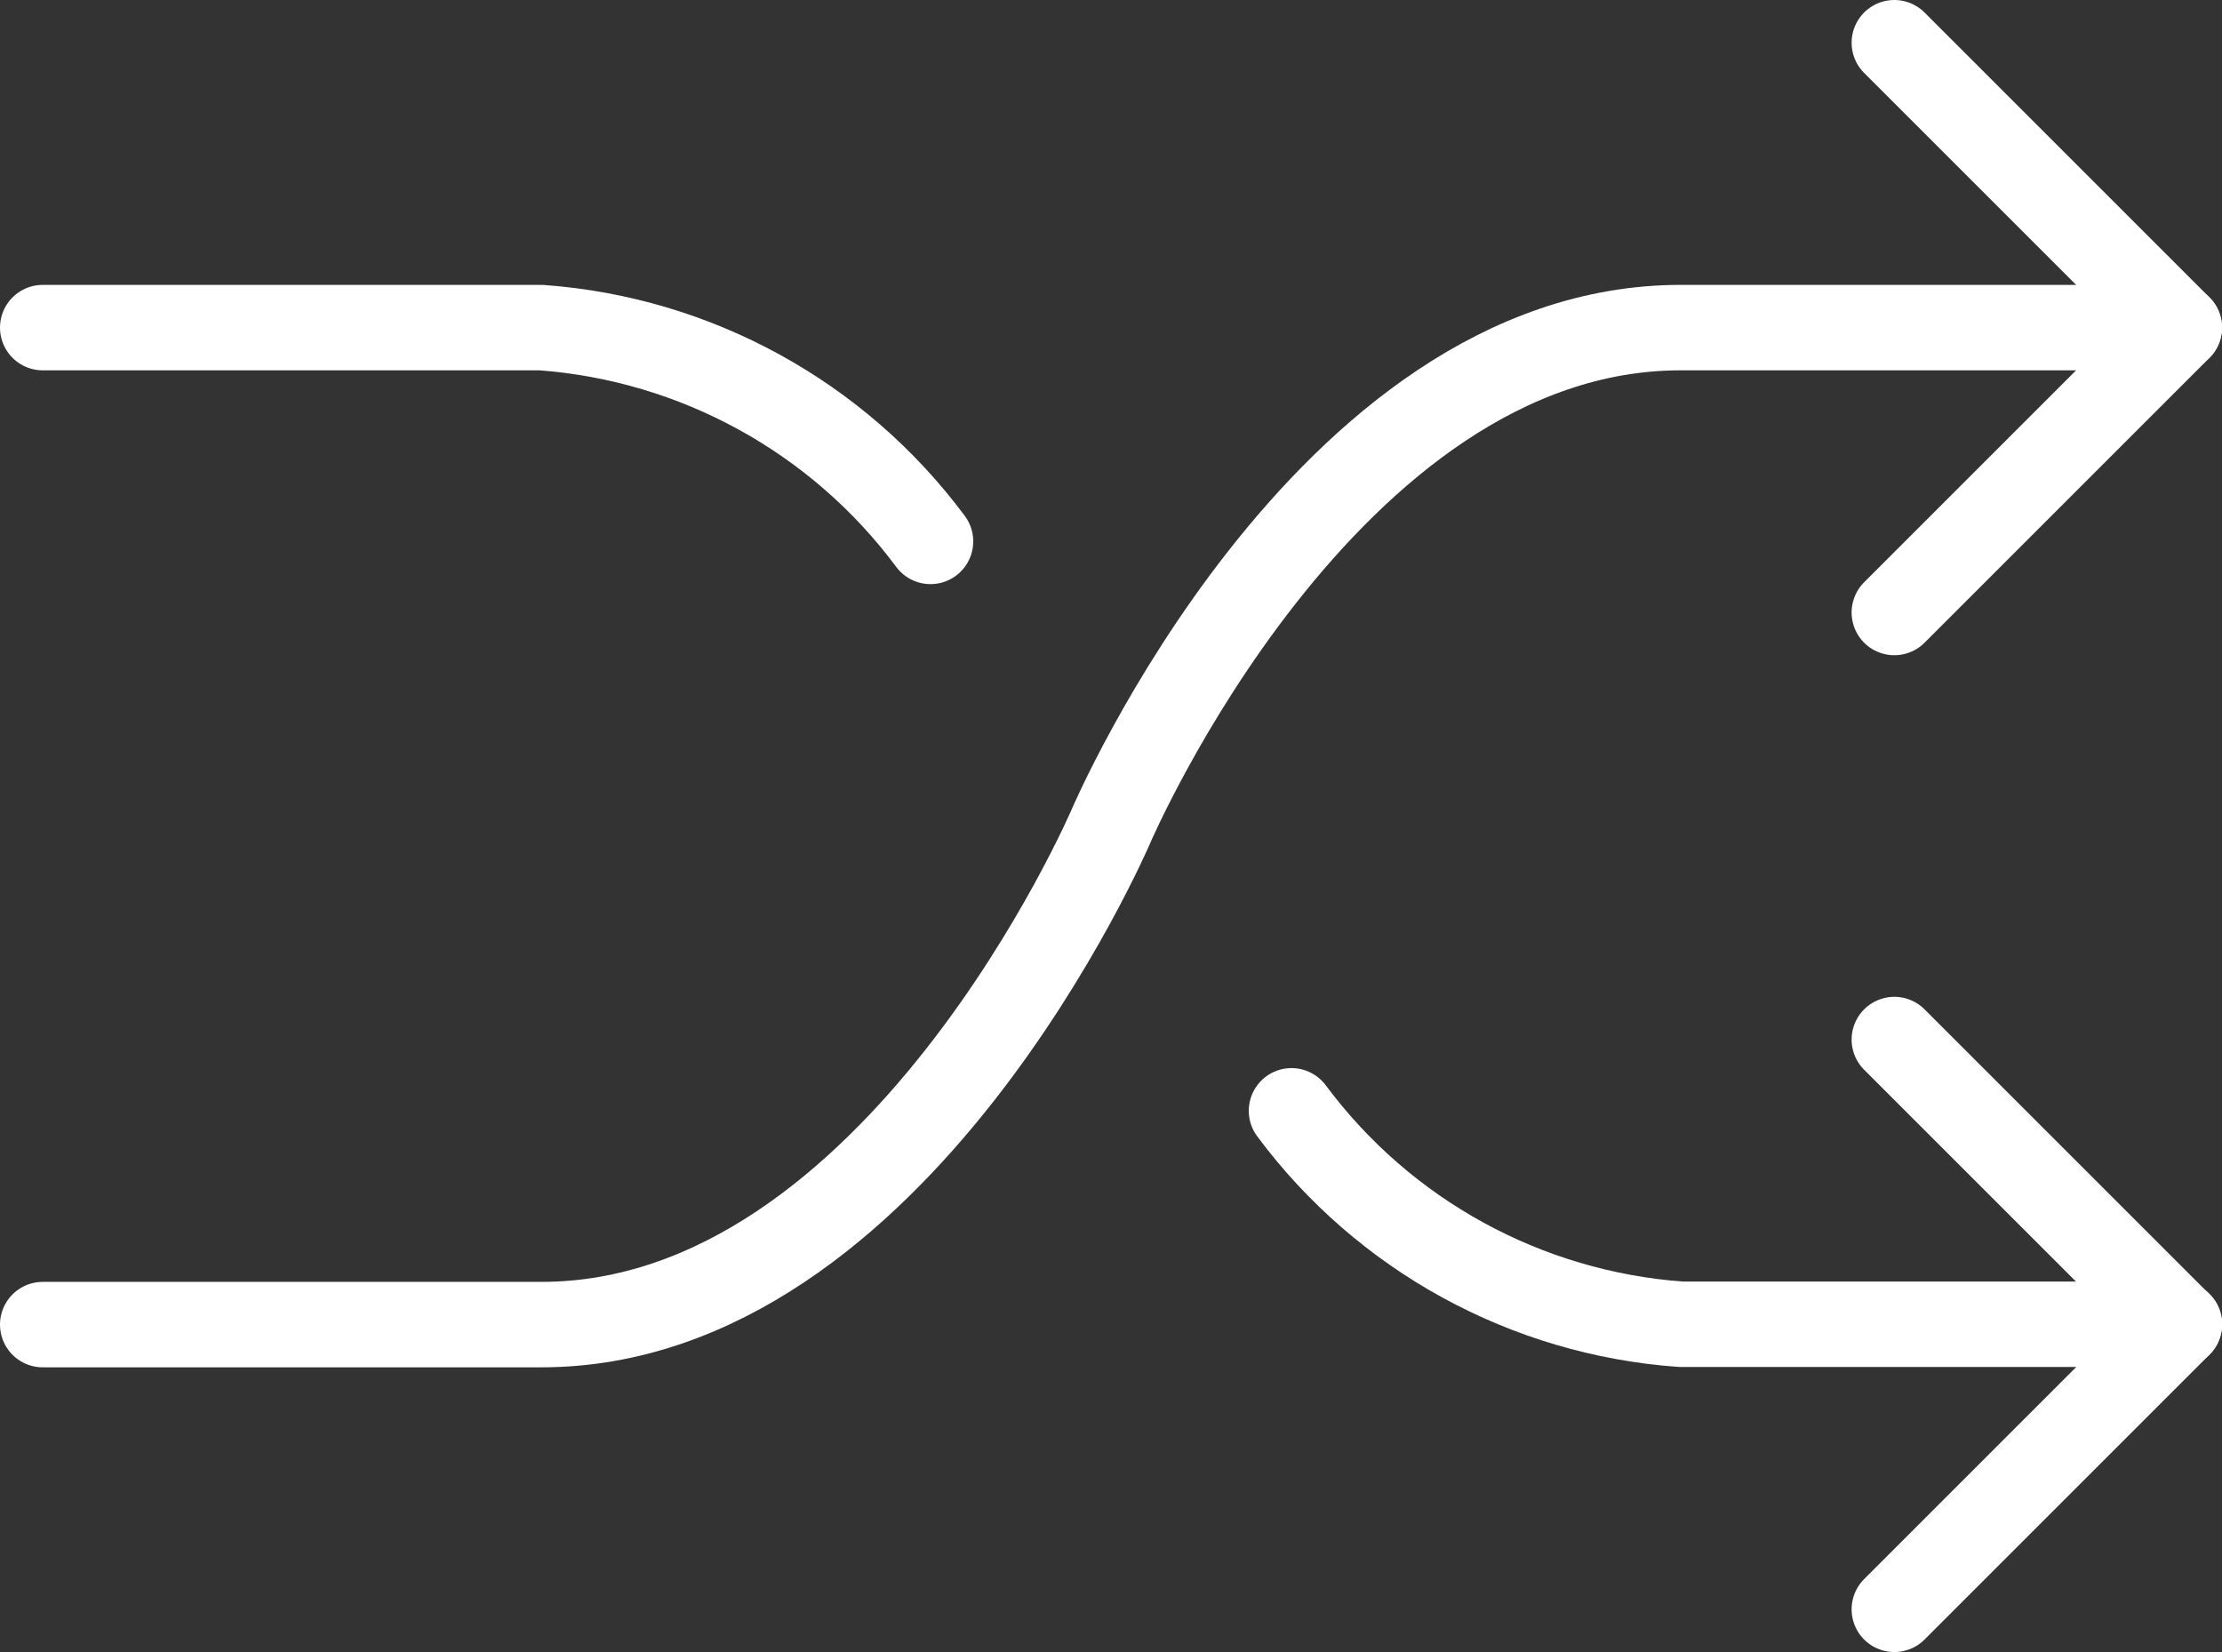
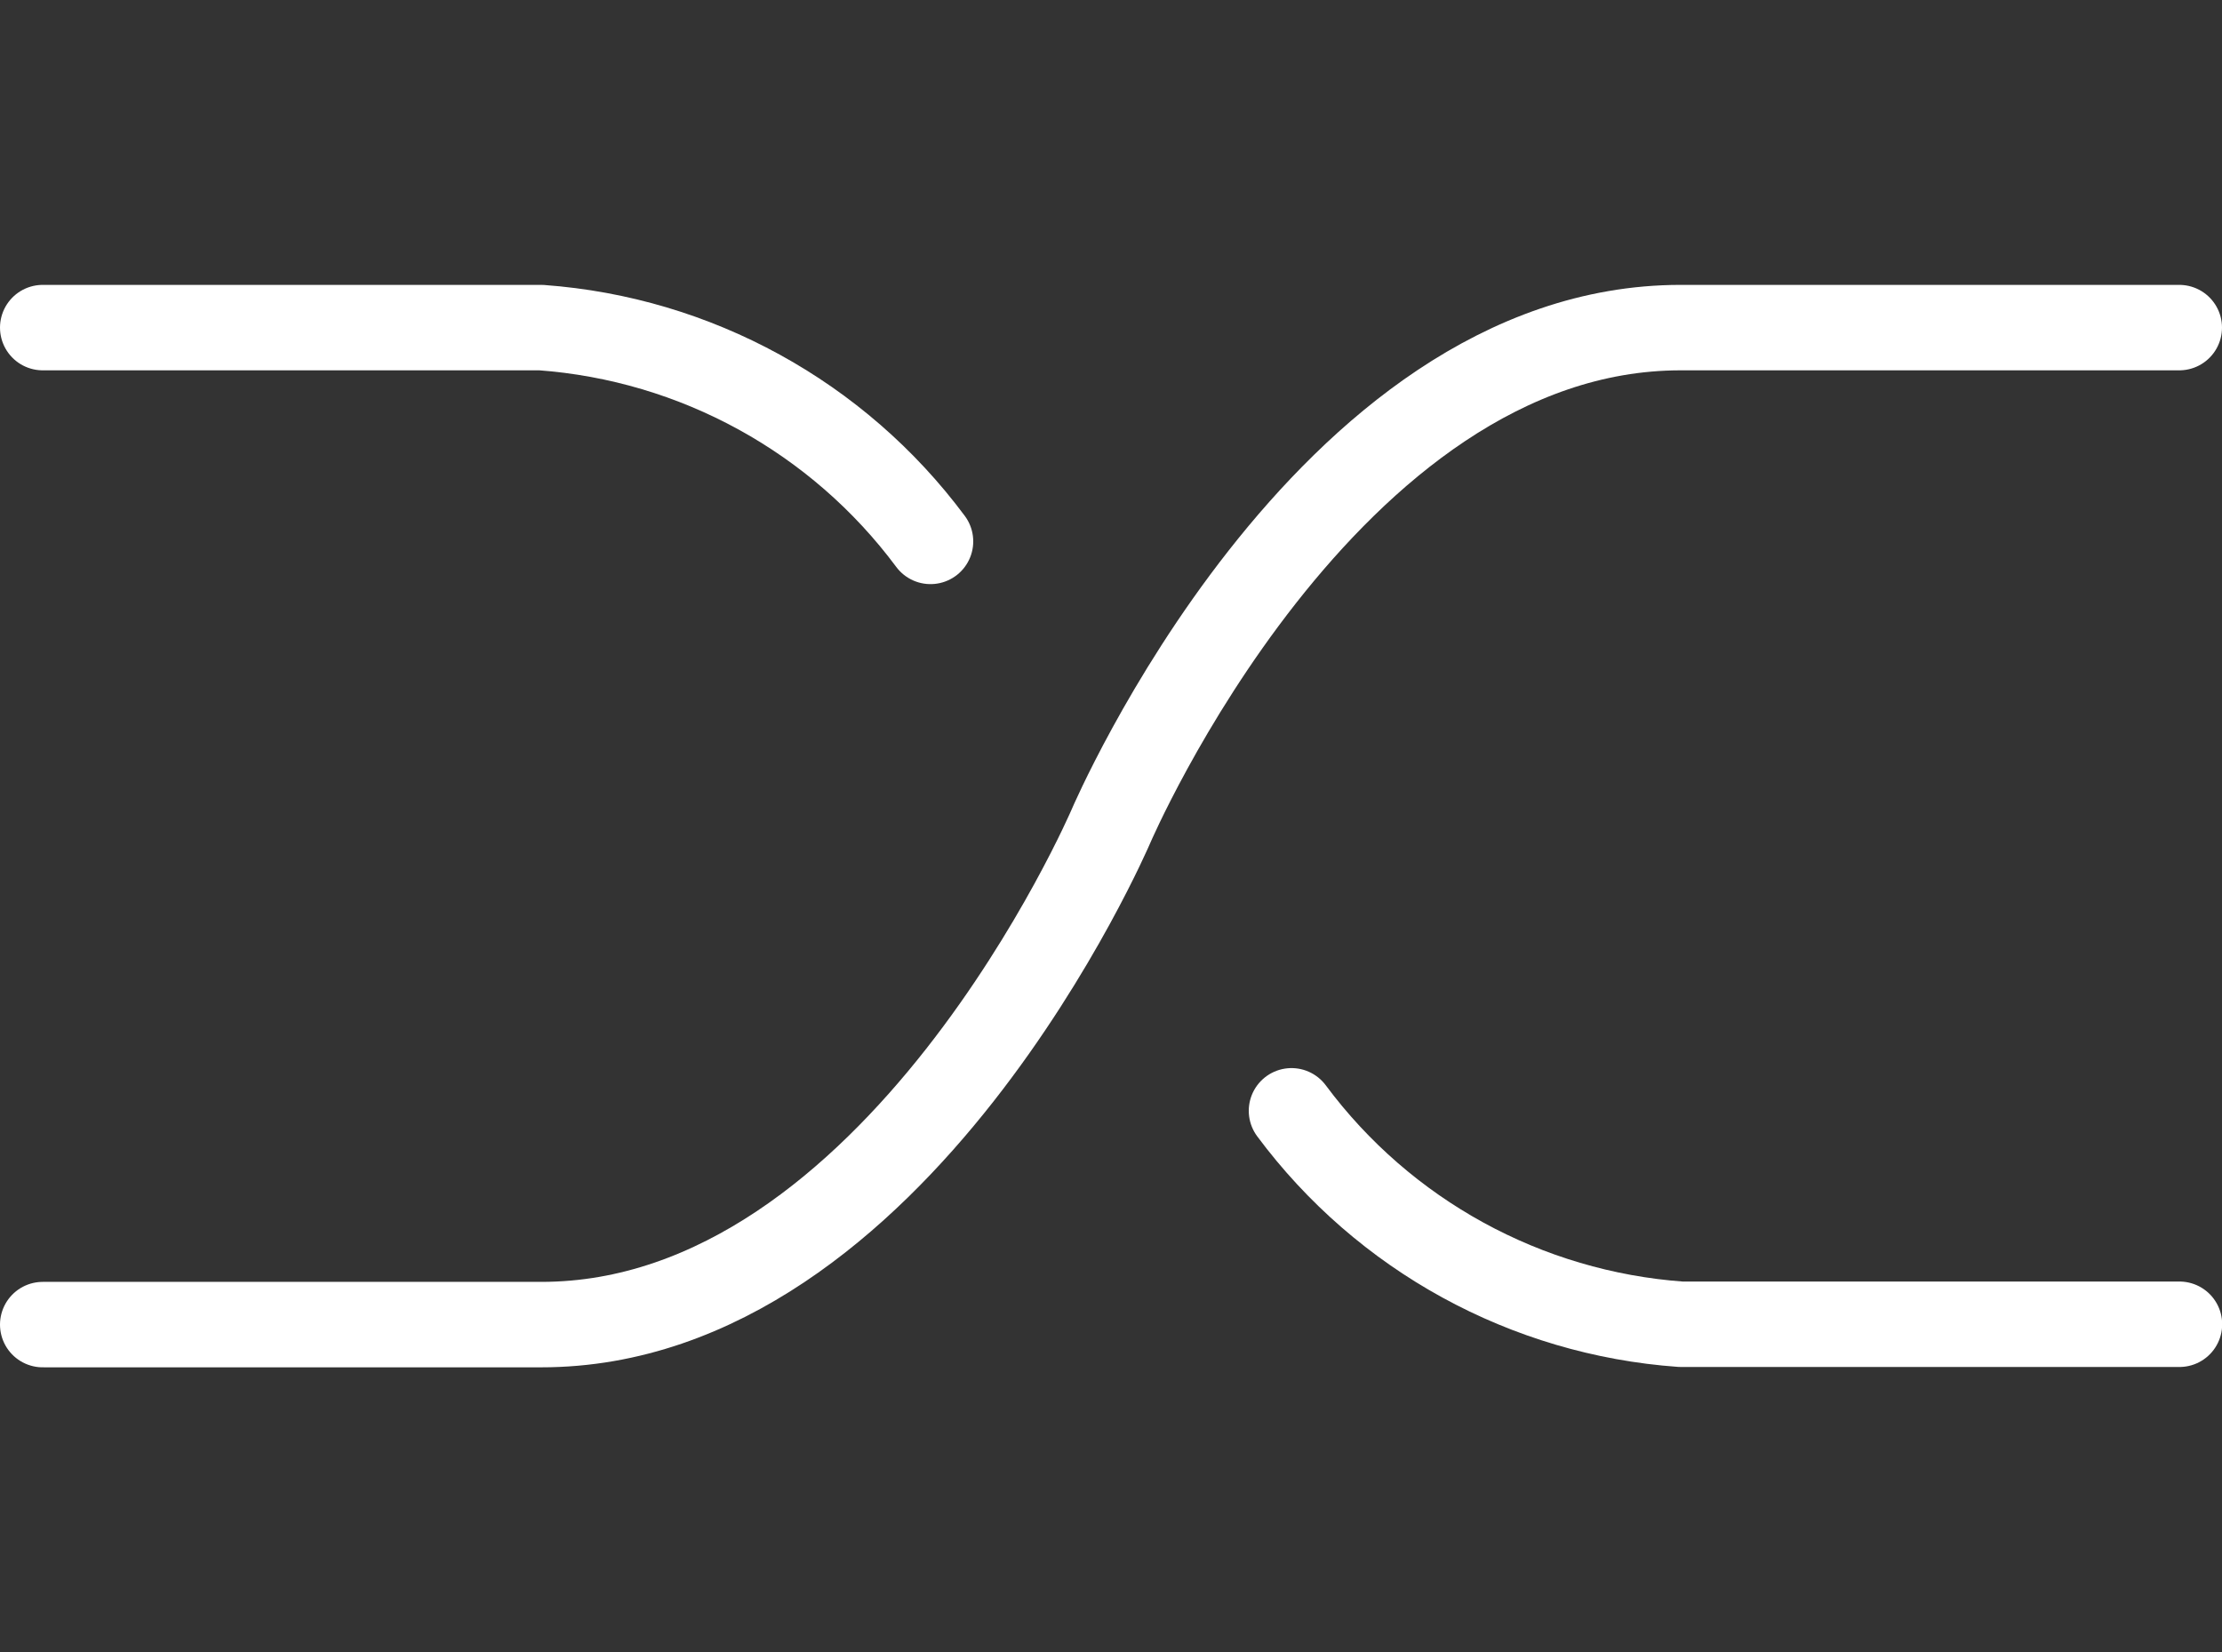
<svg xmlns="http://www.w3.org/2000/svg" id="Layer_2" viewBox="0 0 130 96.67">
  <rect x="0" y="0" width="130" height="96.67" fill="#333333" stroke="none" />
  <defs>
    <style>.cls-1{fill:none;stroke:#fff;stroke-linecap:round;stroke-linejoin:round;stroke-width:5px;}</style>
  </defs>
  <g id="Layer_1-2">
    <g id="Interface-Essential_Multimedia-Controls_button-shuffle">
      <g id="Group_569">
        <g id="button-shuffle">
          <path id="Shape_2503" class="cls-1" d="m54.44,31.68c-5.41-7.28-13.73-11.85-22.78-12.51H2.5" />
          <path id="Shape_2504" class="cls-1" d="m127.5,19.17h-29.17c-20.83,0-33.33,29.17-33.33,29.17,0,0-12.5,29.17-33.33,29.17H2.5" />
          <path id="Shape_2505" class="cls-1" d="m75.56,65c5.41,7.28,13.73,11.84,22.78,12.49h29.17" />
-           <path id="Shape_2506" class="cls-1" d="m110.83,2.5l16.67,16.67-16.67,16.67" />
-           <path id="Shape_2507" class="cls-1" d="m110.83,60.83l16.67,16.67-16.67,16.67" />
        </g>
      </g>
    </g>
  </g>
</svg>